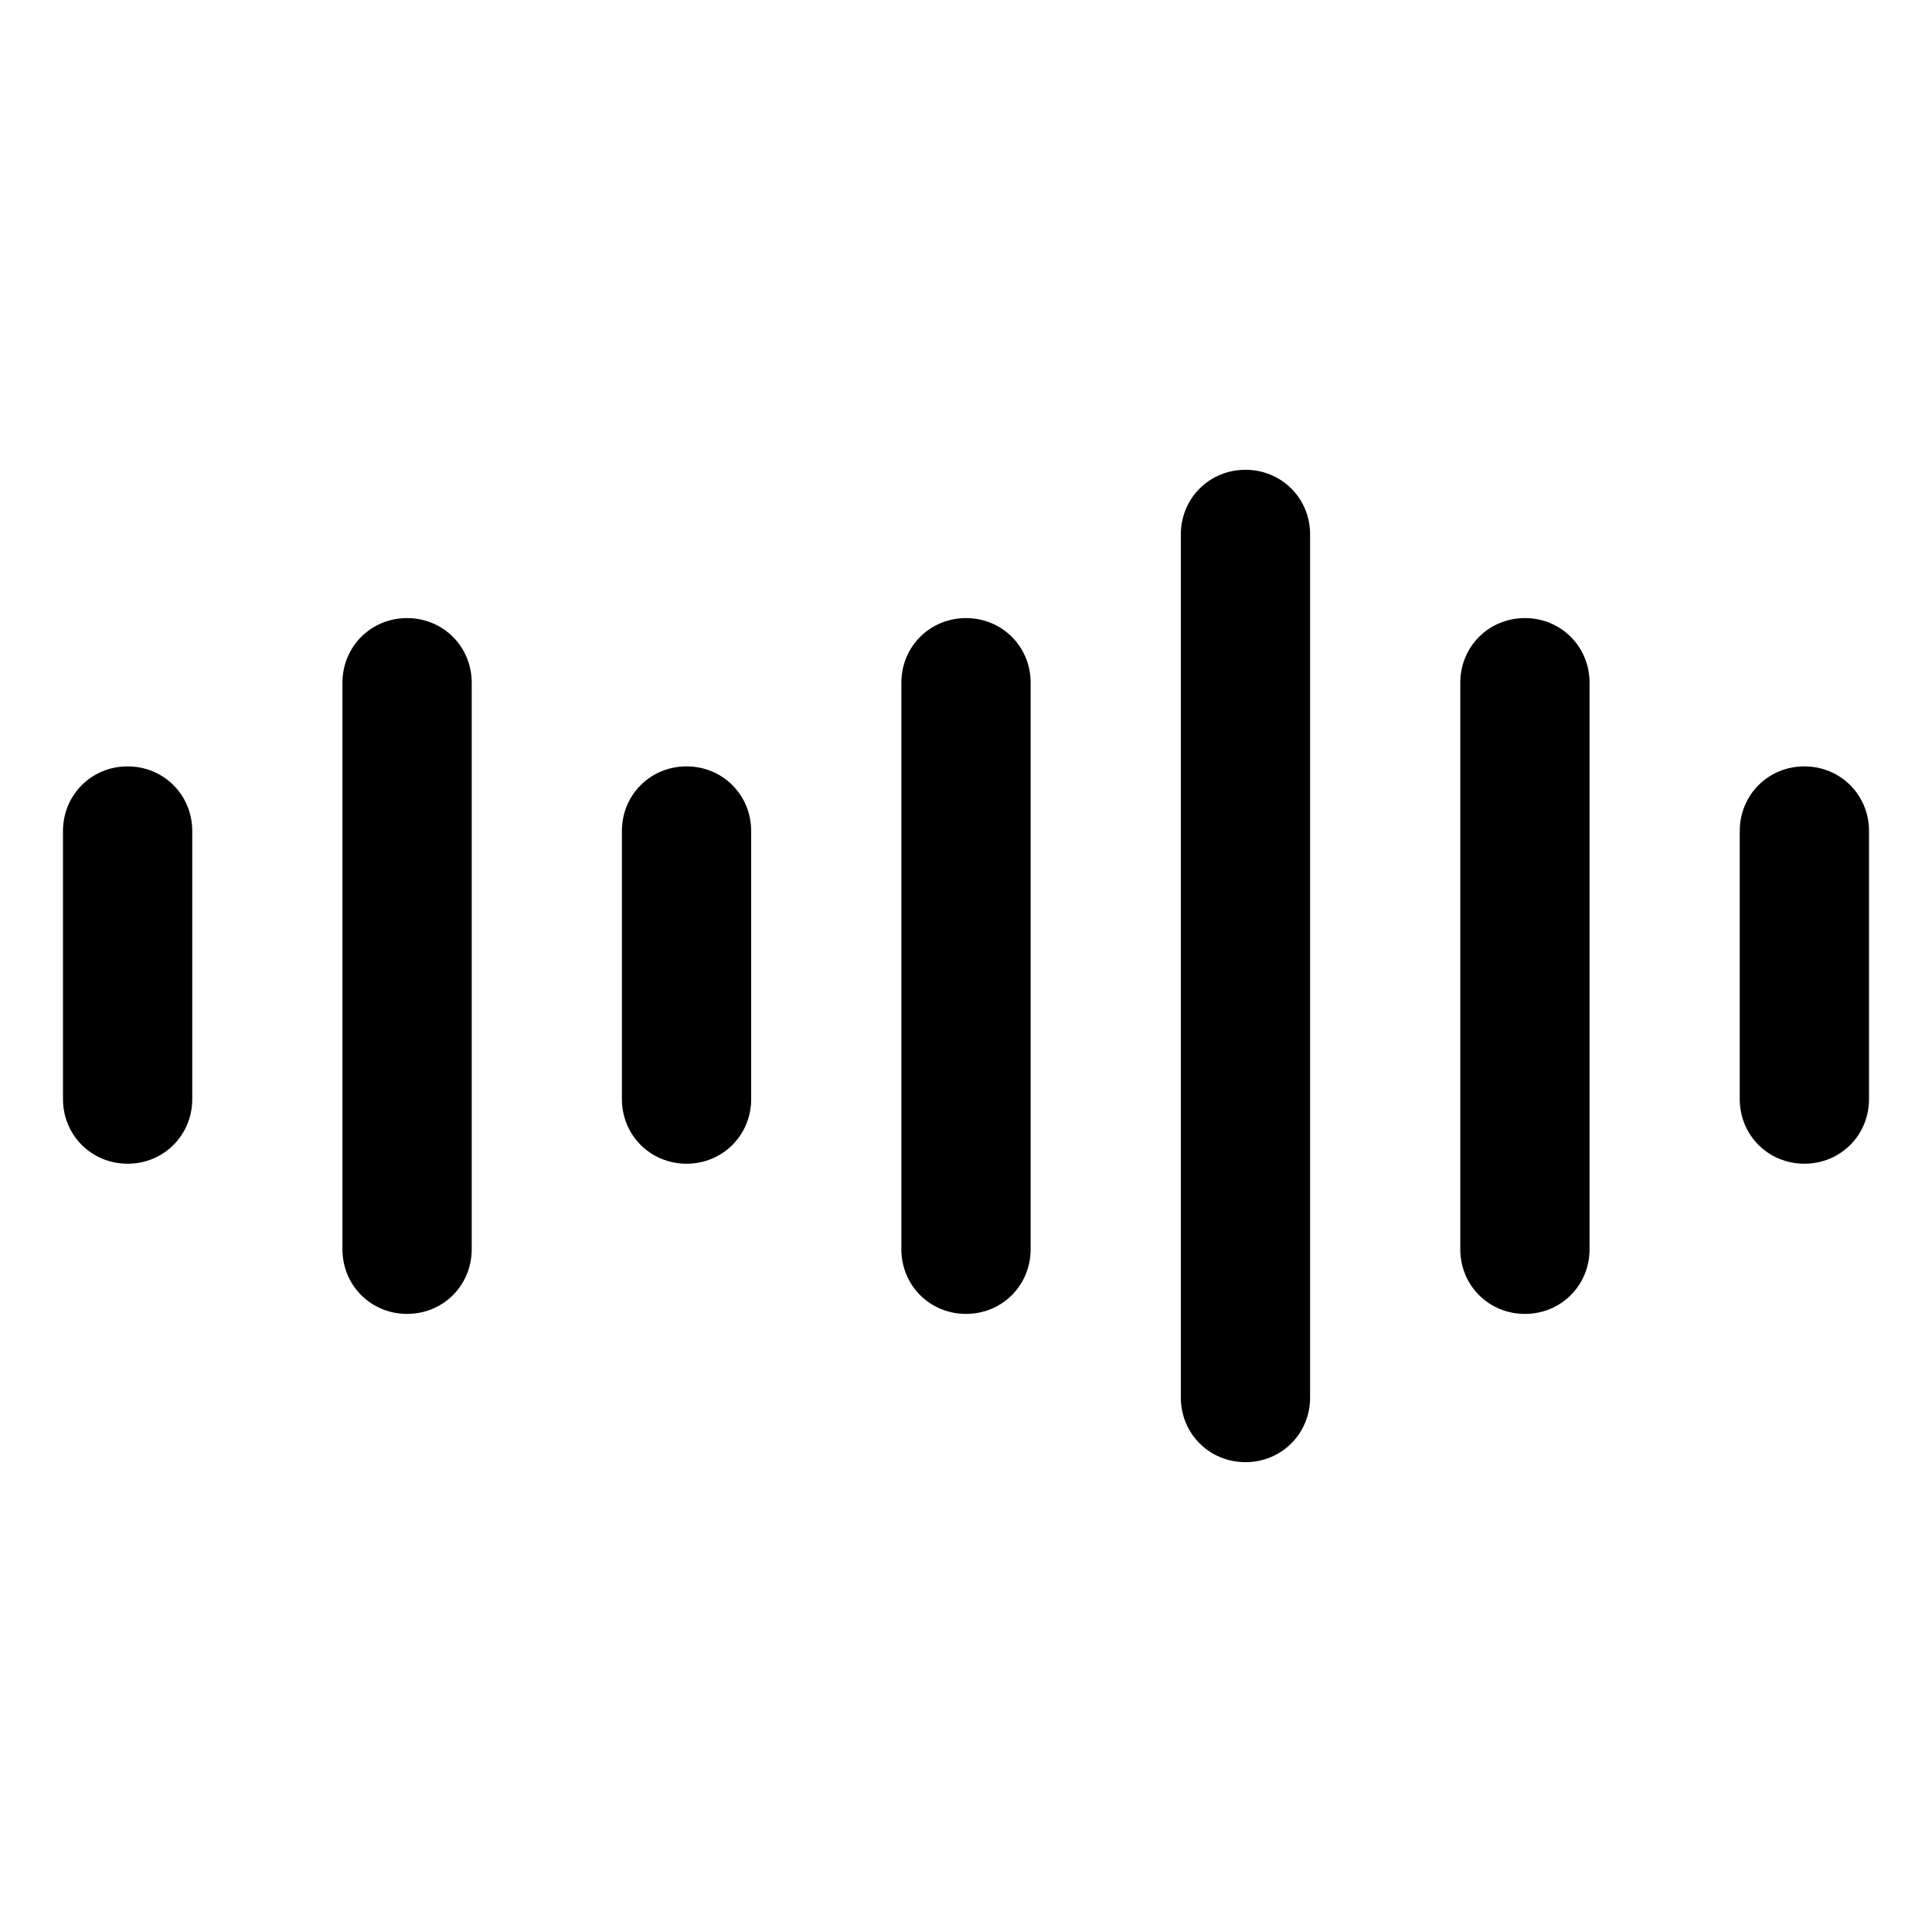
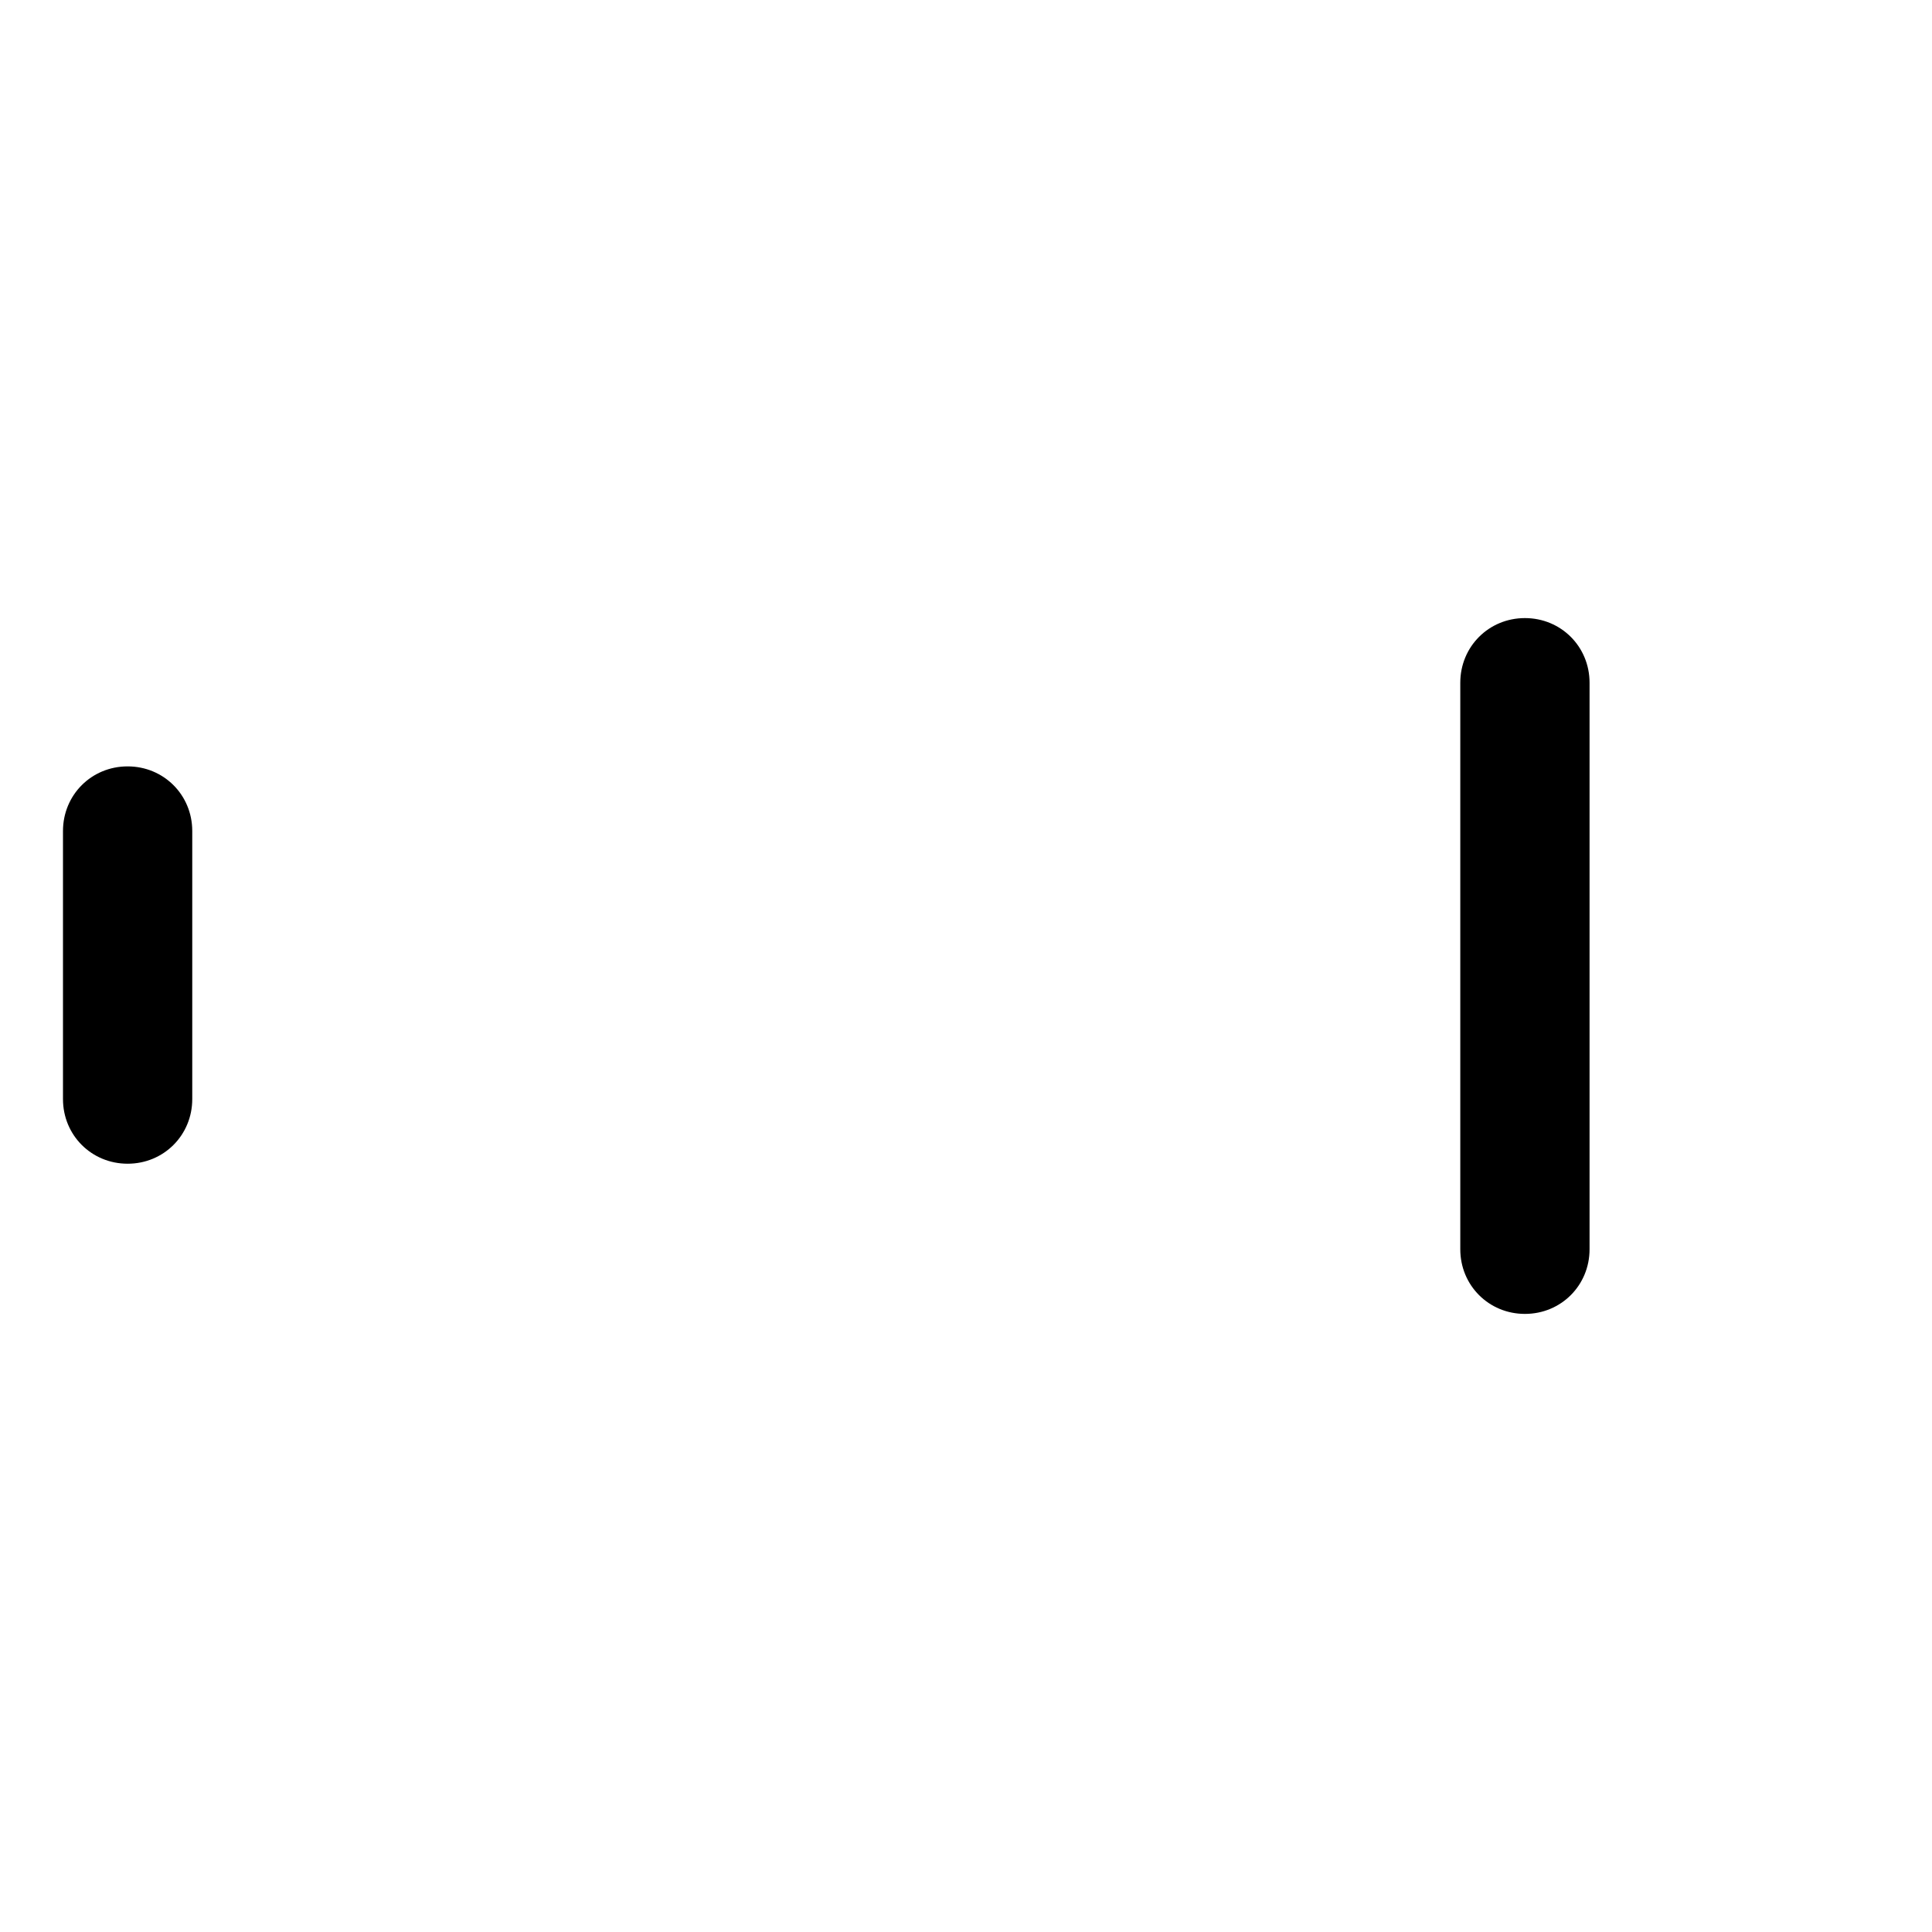
<svg xmlns="http://www.w3.org/2000/svg" fill="#000000" width="800px" height="800px" version="1.1" viewBox="144 144 512 512">
  <g>
    <path d="m548.12 307.8c-9.574 0-17.129 7.559-17.129 17.129v150.14c0 9.574 7.559 17.129 17.129 17.129 9.574 0 17.129-7.559 17.129-17.129v-150.14c0-9.57-7.555-17.129-17.129-17.129z" />
-     <path d="m474.06 268.5c-9.574 0-17.129 7.559-17.129 17.129v228.73c0 9.574 7.559 17.129 17.129 17.129 9.574 0 17.129-7.559 17.129-17.129v-228.73c0-9.57-7.555-17.129-17.129-17.129z" />
-     <path d="m325.94 347.1c-9.574 0-17.129 7.559-17.129 17.129v71.039c0 9.574 7.559 17.129 17.129 17.129 9.574 0 17.129-7.559 17.129-17.129v-71.039c0-9.57-7.555-17.129-17.129-17.129z" />
-     <path d="m251.88 307.8c-9.574 0-17.129 7.559-17.129 17.129v150.14c0 9.574 7.559 17.129 17.129 17.129 9.574 0 17.129-7.559 17.129-17.129v-150.14c0-9.57-7.559-17.129-17.129-17.129z" />
-     <path d="m622.18 347.1c-9.574 0-17.129 7.559-17.129 17.129v71.039c0 9.574 7.559 17.129 17.129 17.129 9.574 0 17.129-7.559 17.129-17.129v-71.039c0-9.57-7.559-17.129-17.129-17.129z" />
-     <path d="m400 307.8c-9.574 0-17.129 7.559-17.129 17.129v150.14c0 9.574 7.559 17.129 17.129 17.129 9.574 0 17.129-7.559 17.129-17.129v-150.14c0-9.57-7.559-17.129-17.129-17.129z" />
    <path d="m177.82 347.1c-9.574 0-17.129 7.559-17.129 17.129v71.039c0 9.574 7.559 17.129 17.129 17.129 9.574 0 17.129-7.559 17.129-17.129v-71.039c0-9.57-7.559-17.129-17.129-17.129z" />
  </g>
</svg>